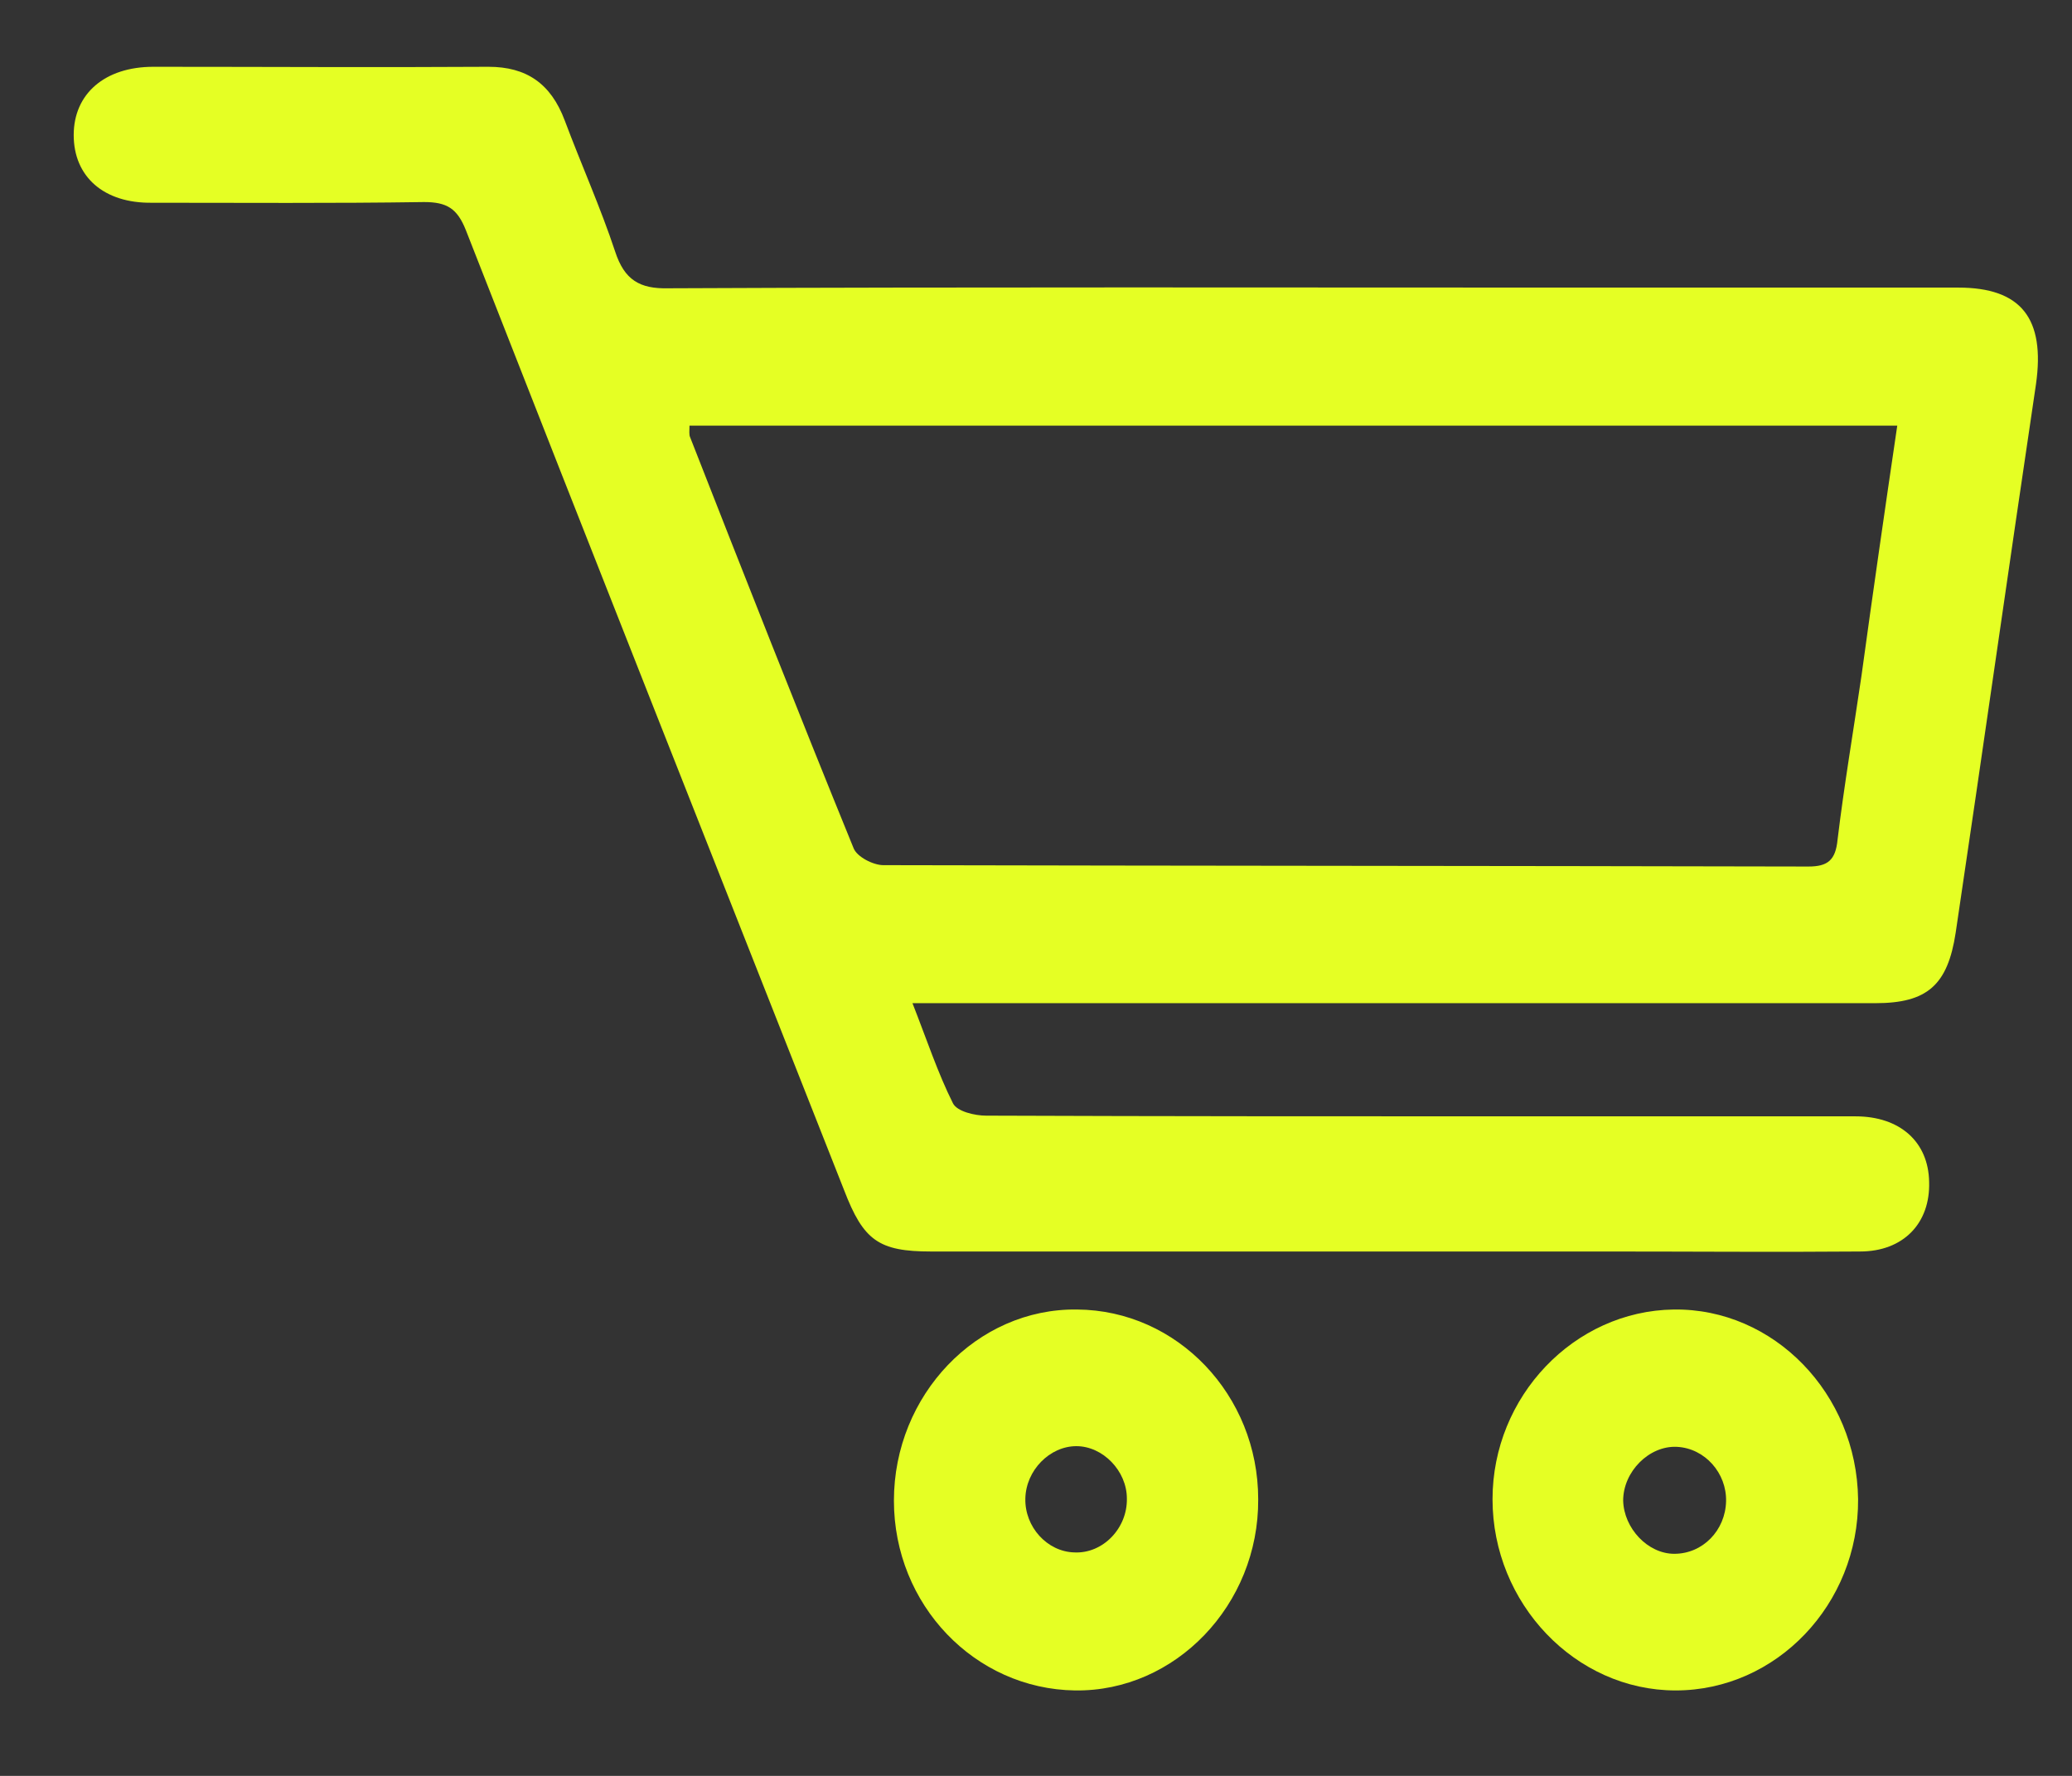
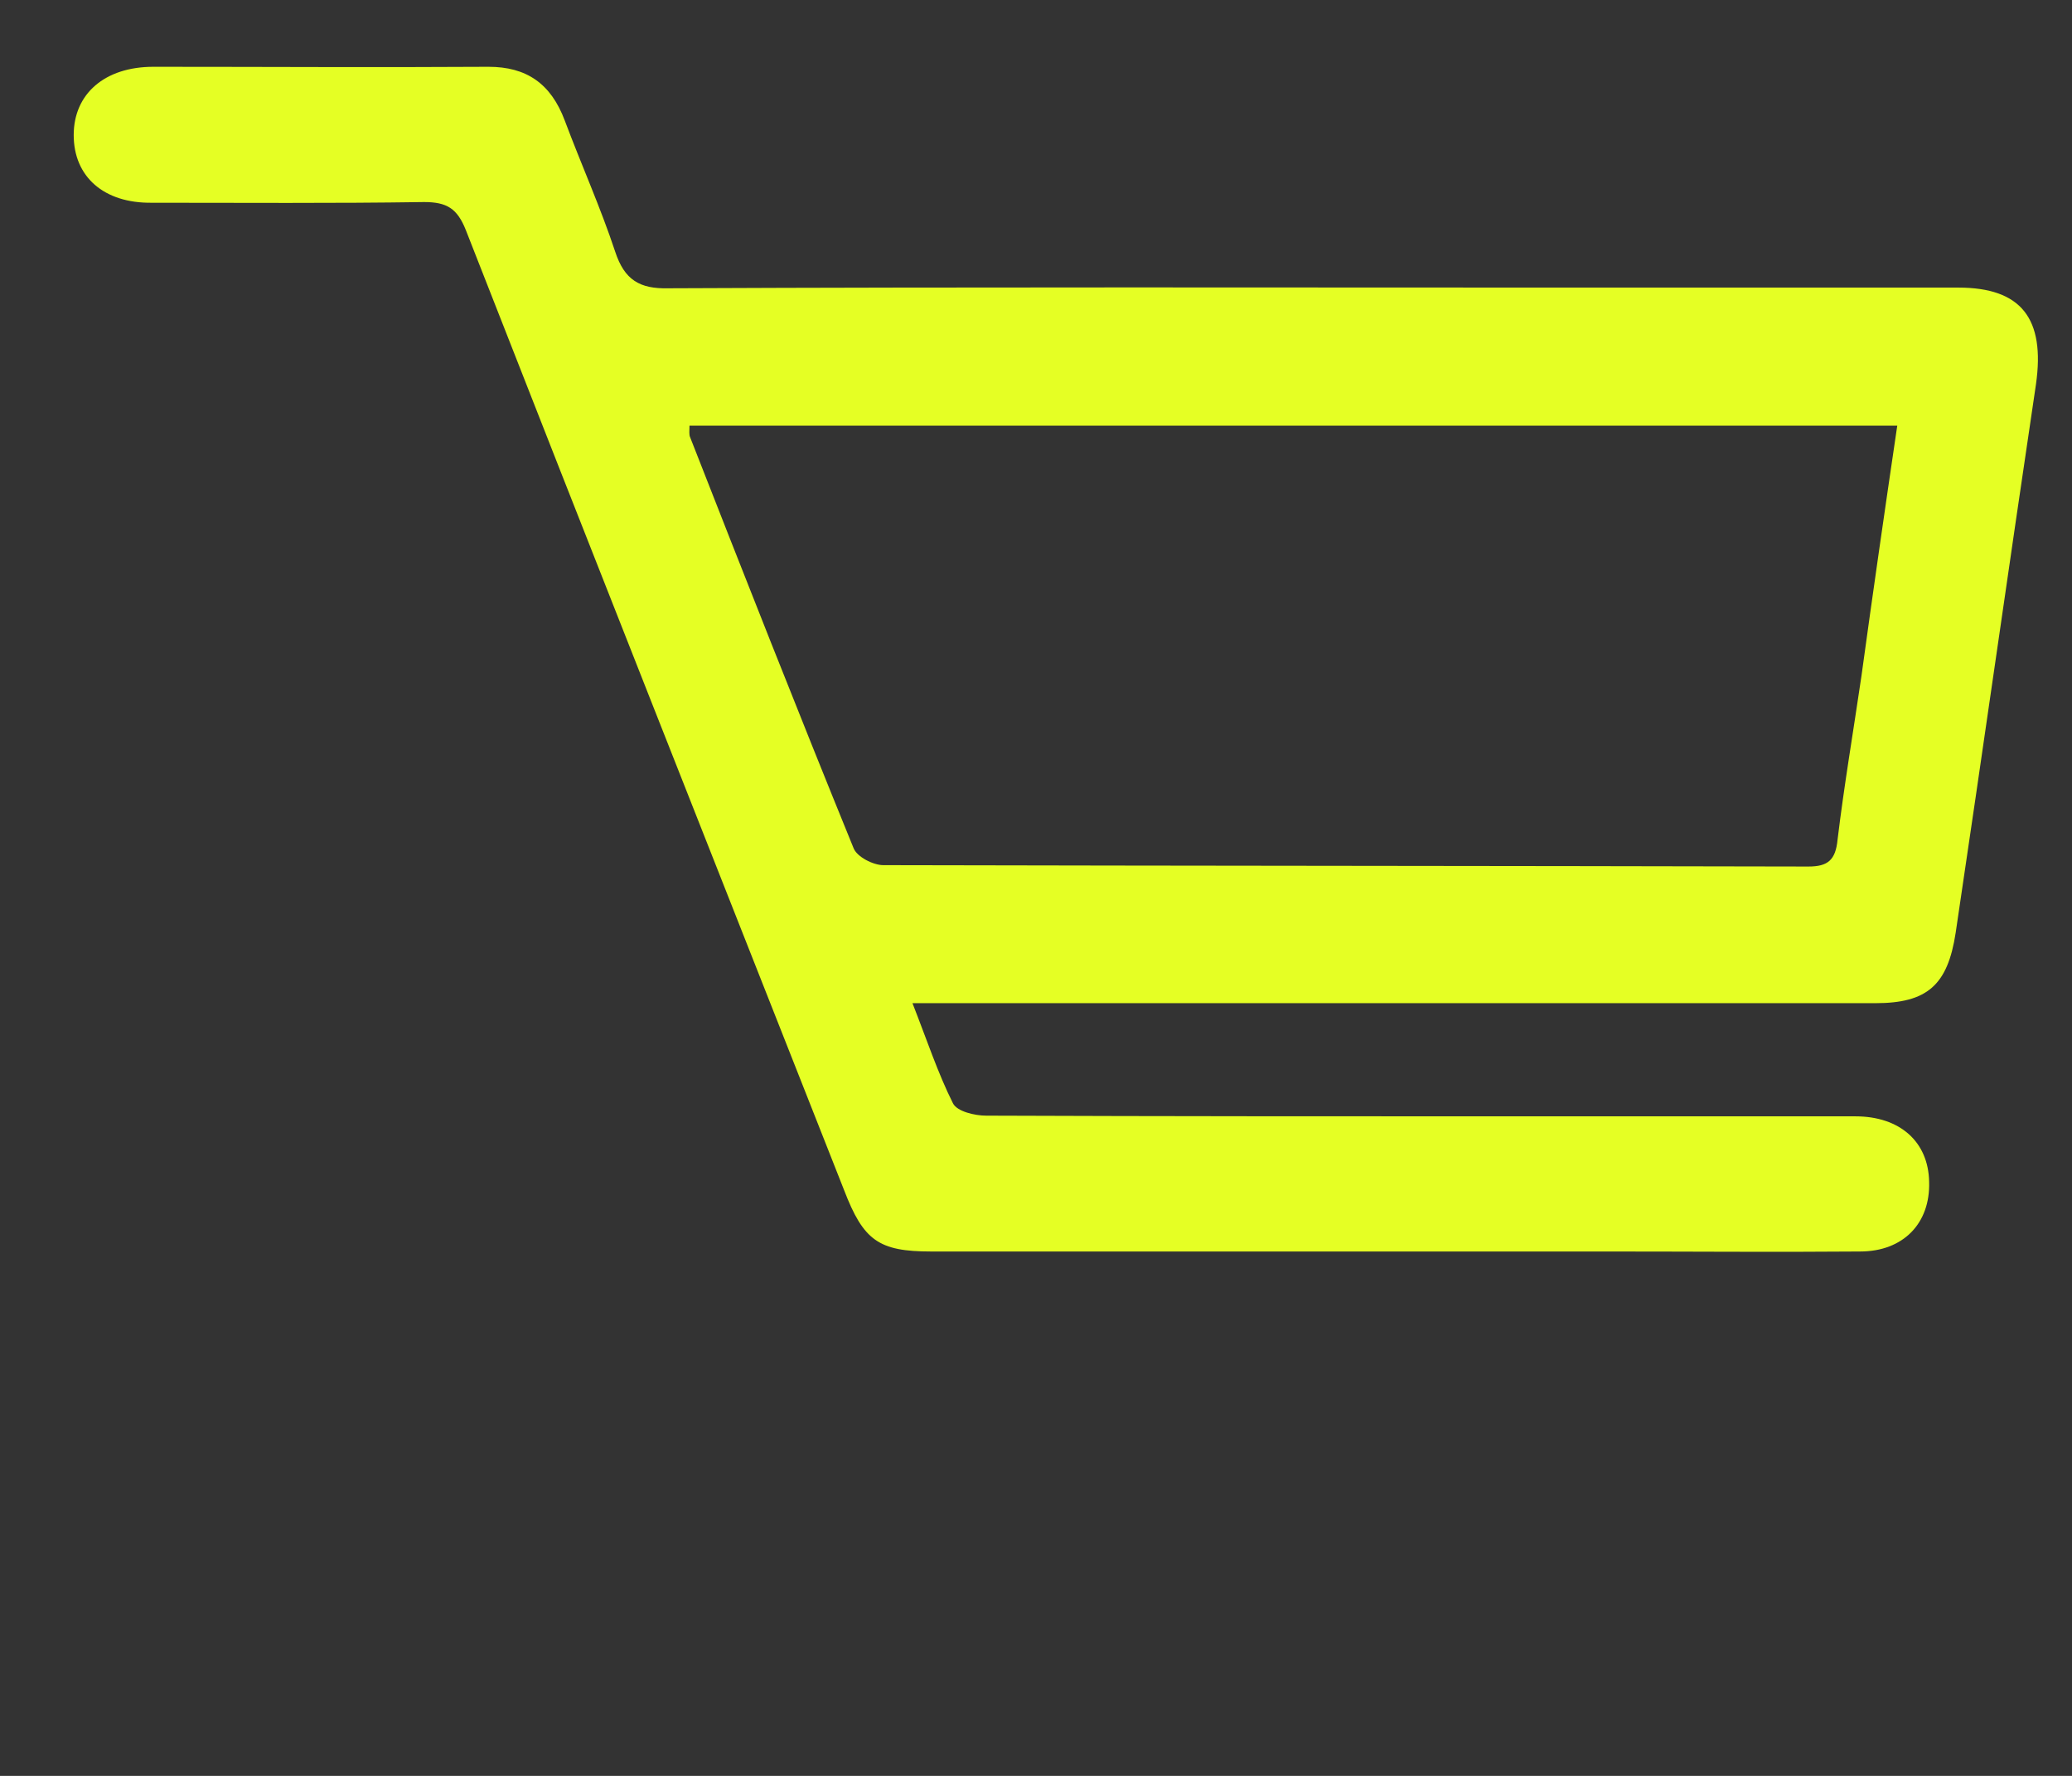
<svg xmlns="http://www.w3.org/2000/svg" width="21" height="18" viewBox="0 0 21 18" fill="none">
  <rect x="0" y="0" width="21" height="18" fill="#333333" stroke="none" />
  <path d="M9.248 10.168C9.396 10.545 9.504 10.874 9.658 11.182C9.699 11.266 9.88 11.308 9.995 11.308C11.824 11.315 13.647 11.315 15.476 11.315C16.586 11.315 17.696 11.315 18.805 11.315C19.256 11.315 19.545 11.573 19.552 11.979C19.565 12.399 19.29 12.685 18.852 12.685C17.998 12.692 17.151 12.685 16.297 12.685C14.01 12.685 11.723 12.685 9.437 12.685C8.905 12.685 8.751 12.573 8.555 12.063C7.278 8.825 5.993 5.58 4.722 2.334C4.634 2.111 4.527 2.048 4.298 2.048C3.377 2.062 2.462 2.055 1.541 2.055C1.05 2.062 0.747 1.789 0.747 1.369C0.747 0.95 1.063 0.677 1.554 0.677C2.684 0.677 3.821 0.684 4.951 0.677C5.334 0.677 5.583 0.845 5.724 1.222C5.892 1.67 6.087 2.104 6.235 2.551C6.329 2.838 6.484 2.929 6.773 2.922C9.874 2.908 12.981 2.915 16.081 2.915C17.339 2.915 18.59 2.915 19.848 2.915C20.487 2.915 20.729 3.23 20.635 3.894C20.359 5.747 20.097 7.601 19.821 9.454C19.74 9.986 19.532 10.168 19.007 10.168C15.9 10.168 12.799 10.168 9.692 10.168C9.571 10.168 9.45 10.168 9.248 10.168ZM19.229 4.314C15.133 4.314 11.064 4.314 6.988 4.314C6.988 4.37 6.982 4.405 6.995 4.433C7.54 5.824 8.085 7.209 8.65 8.594C8.683 8.685 8.851 8.769 8.952 8.769C12.08 8.776 15.2 8.776 18.328 8.783C18.523 8.783 18.604 8.72 18.624 8.51C18.691 7.957 18.785 7.405 18.866 6.852C18.98 6.02 19.101 5.181 19.229 4.314Z" fill="#E5FF24" />
-   <path d="M12.752 15.196C12.759 16.266 11.912 17.148 10.896 17.134C9.88 17.12 9.06 16.266 9.06 15.21C9.06 14.14 9.901 13.259 10.916 13.273C11.932 13.28 12.752 14.14 12.752 15.196ZM10.909 14.658C10.64 14.658 10.398 14.902 10.392 15.189C10.385 15.476 10.613 15.728 10.889 15.735C11.178 15.749 11.427 15.49 11.421 15.189C11.421 14.909 11.178 14.658 10.909 14.658Z" fill="#E5FF24" />
-   <path d="M18.832 15.196C18.839 16.259 18.005 17.134 16.983 17.134C15.967 17.134 15.127 16.252 15.127 15.196C15.127 14.154 15.954 13.287 16.963 13.273C17.978 13.259 18.819 14.126 18.832 15.196ZM17.494 15.217C17.501 14.931 17.279 14.679 16.996 14.665C16.714 14.651 16.451 14.916 16.451 15.21C16.458 15.49 16.7 15.749 16.969 15.749C17.259 15.749 17.487 15.511 17.494 15.217Z" fill="#E5FF24" />
</svg>